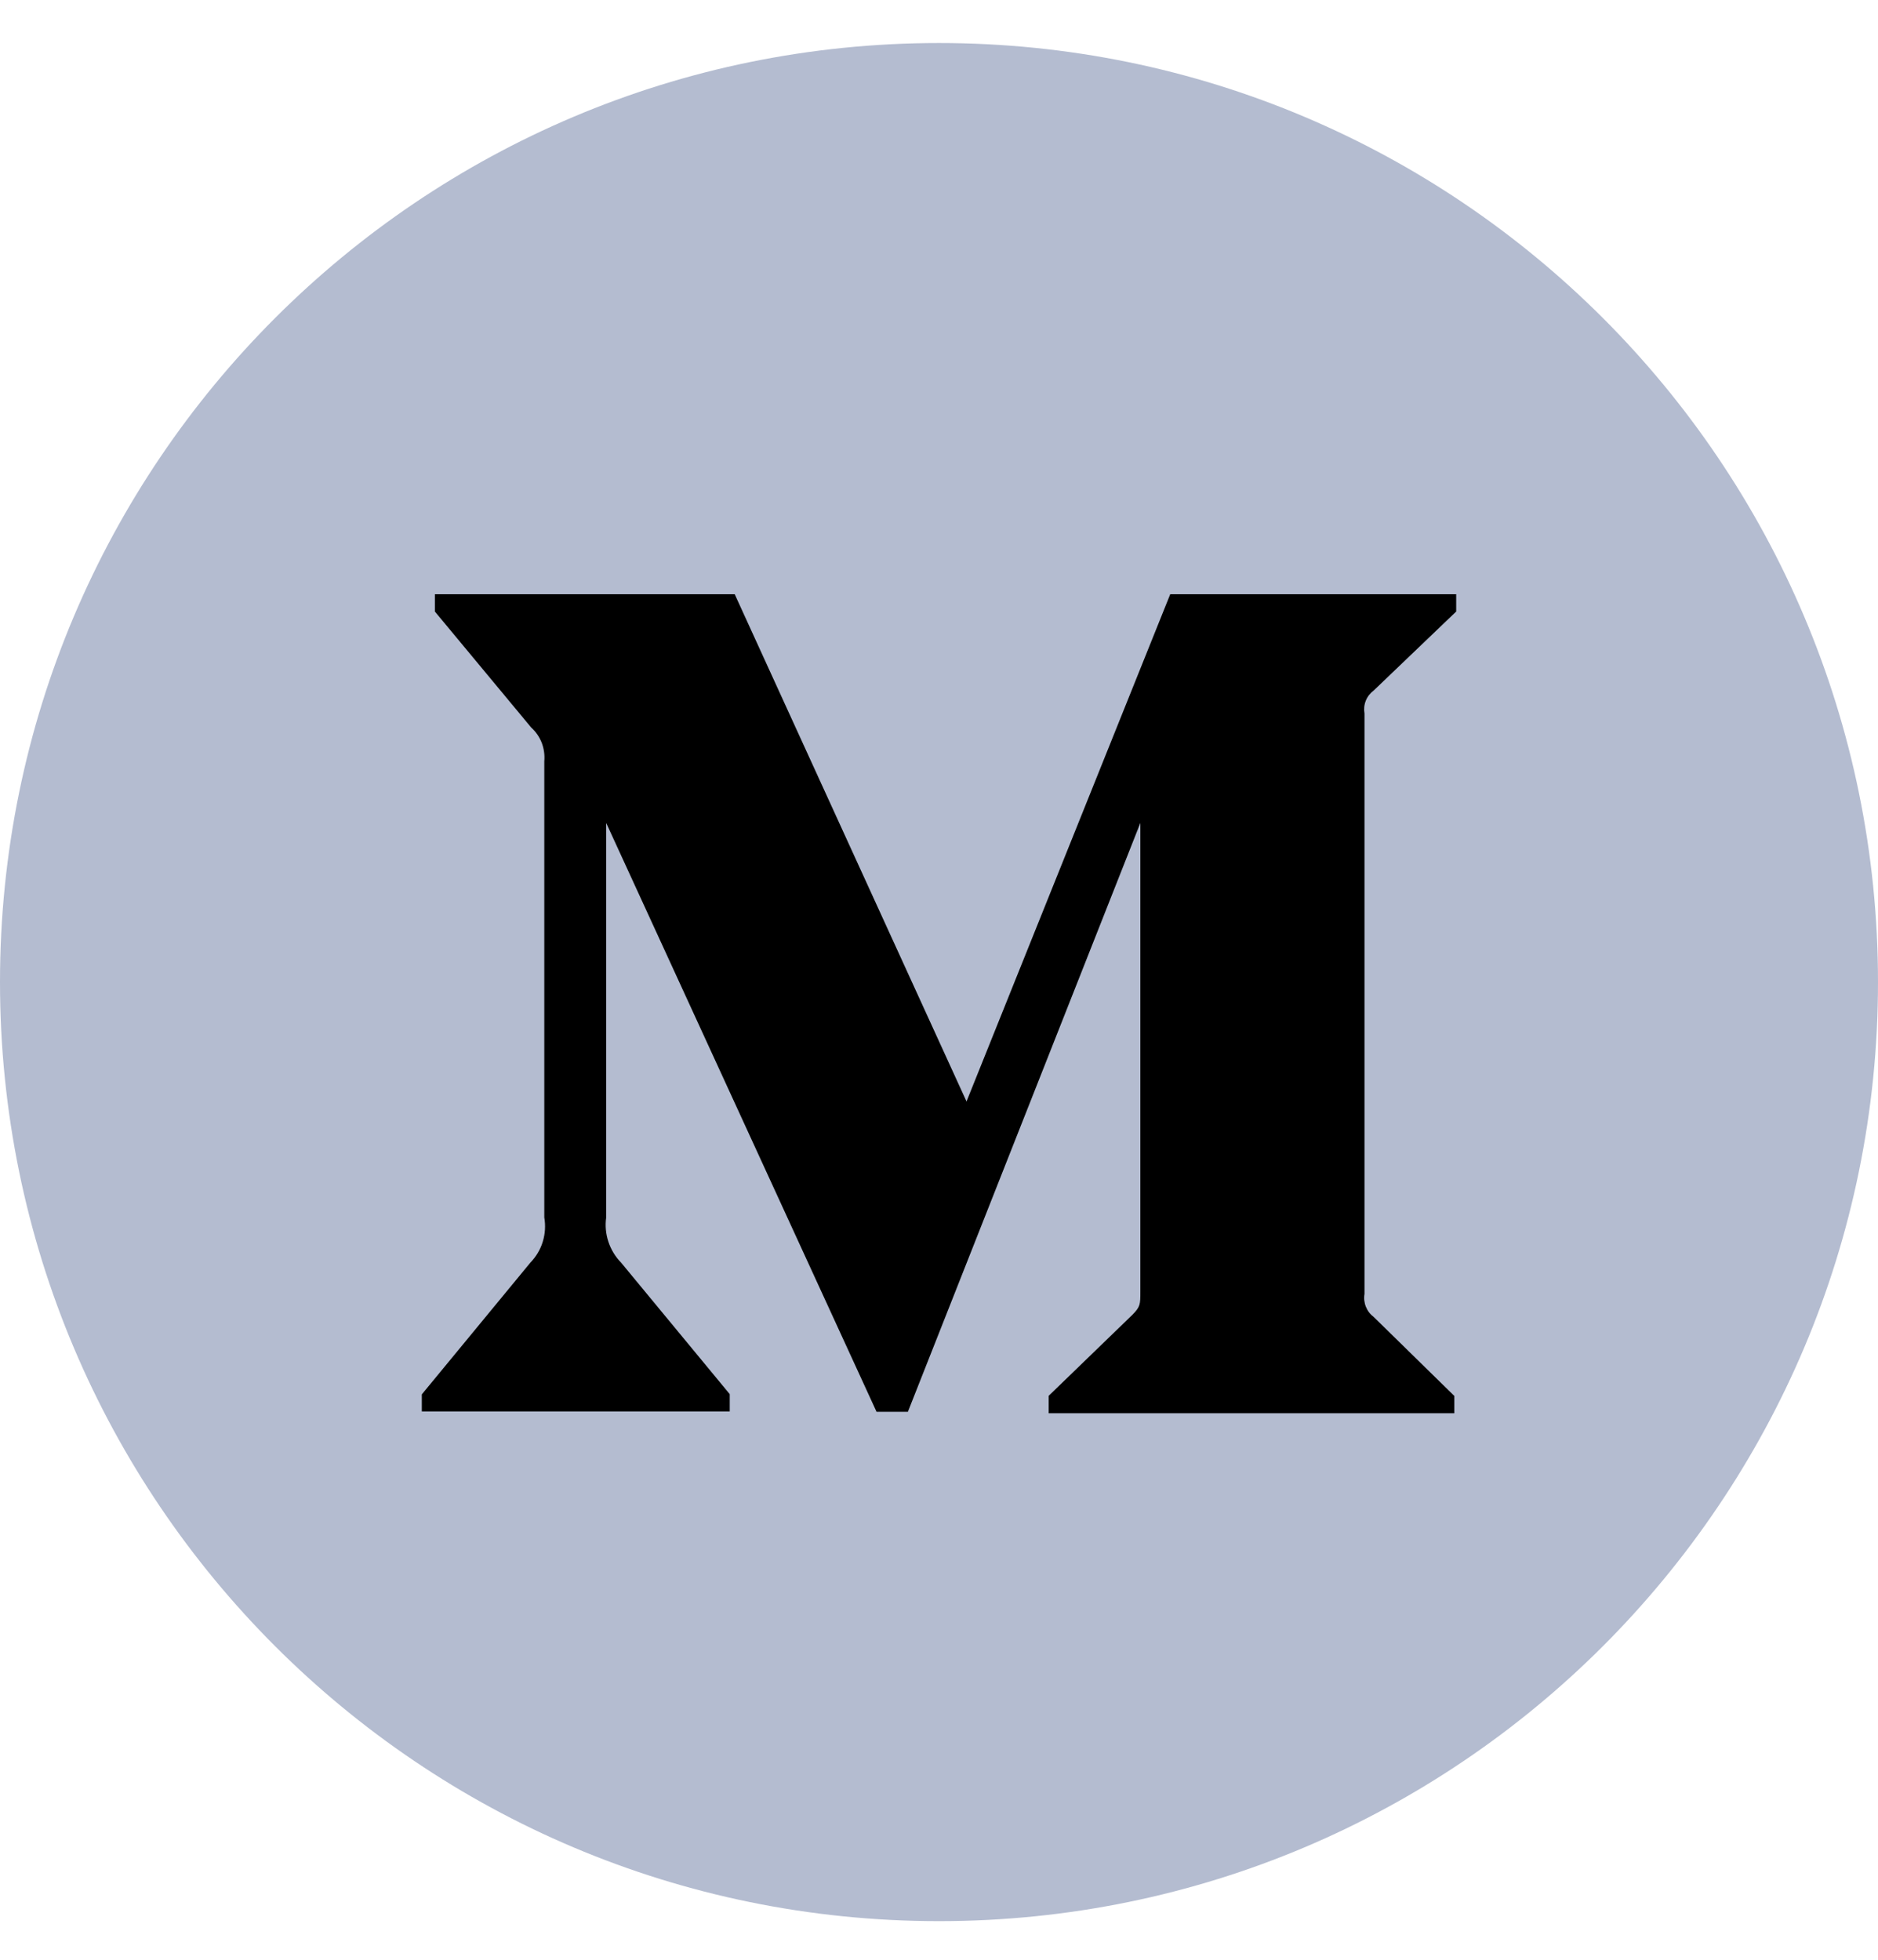
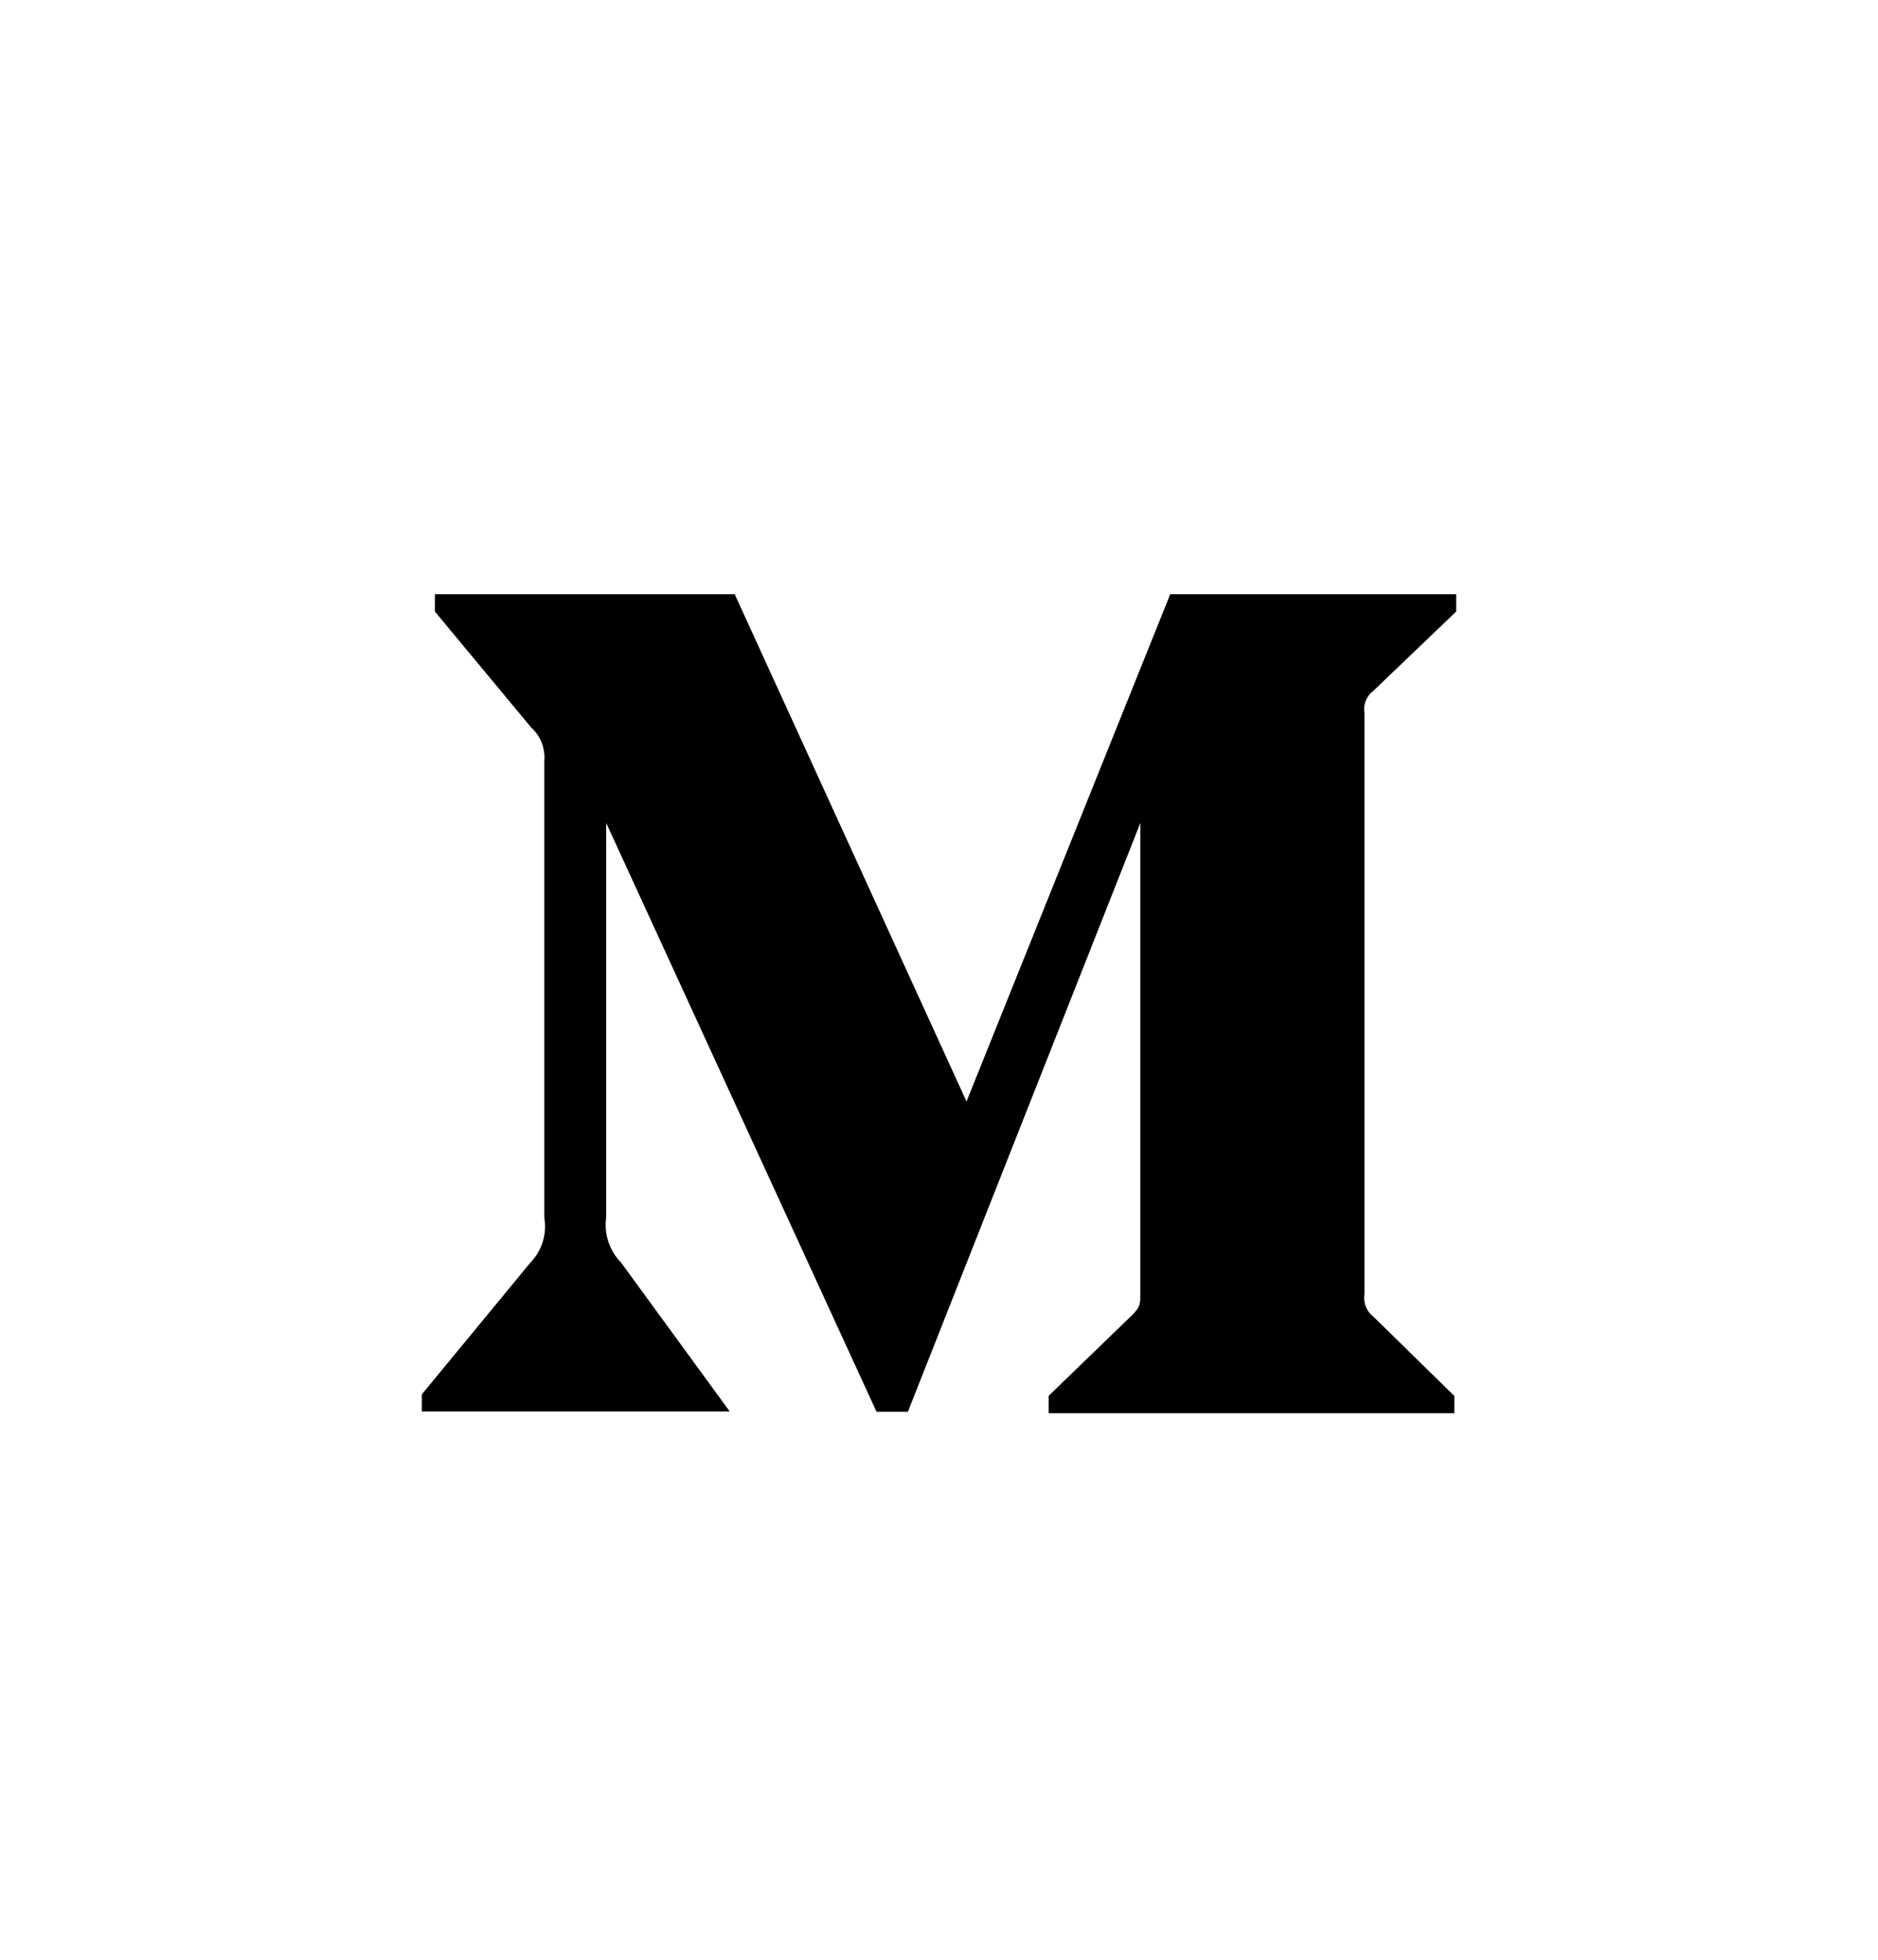
<svg xmlns="http://www.w3.org/2000/svg" width="23" height="24" viewBox="0 0 23 24" fill="none">
-   <path d="M11.5 23.527C17.851 23.527 23 18.379 23 12.027C23 5.676 17.851 0.527 11.5 0.527C5.149 0.527 0 5.676 0 12.027C0 18.379 5.149 23.527 11.5 23.527Z" fill="#B4BCD0" />
-   <path d="M16.824 8.456L17.834 7.489V7.277H14.332L11.837 13.489L8.998 7.277H5.326V7.489L6.506 8.91C6.563 8.961 6.607 9.026 6.635 9.097C6.662 9.169 6.673 9.246 6.666 9.323V14.909C6.683 15.008 6.677 15.111 6.647 15.207C6.618 15.303 6.565 15.391 6.495 15.463L5.166 17.076V17.285H8.937V17.073L7.607 15.463C7.536 15.391 7.483 15.303 7.451 15.207C7.419 15.111 7.41 15.009 7.424 14.909V10.078L10.735 17.289H11.119L13.966 10.078V15.821C13.966 15.973 13.966 16.004 13.867 16.103L12.843 17.094V17.307H17.811V17.095L16.824 16.128C16.781 16.096 16.748 16.053 16.728 16.003C16.708 15.953 16.702 15.899 16.711 15.846V8.738C16.702 8.685 16.707 8.631 16.727 8.581C16.747 8.531 16.781 8.488 16.824 8.456Z" fill="black" />
+   <path d="M16.824 8.456L17.834 7.489V7.277H14.332L11.837 13.489L8.998 7.277H5.326V7.489L6.506 8.91C6.563 8.961 6.607 9.026 6.635 9.097C6.662 9.169 6.673 9.246 6.666 9.323V14.909C6.683 15.008 6.677 15.111 6.647 15.207C6.618 15.303 6.565 15.391 6.495 15.463L5.166 17.076V17.285H8.937L7.607 15.463C7.536 15.391 7.483 15.303 7.451 15.207C7.419 15.111 7.41 15.009 7.424 14.909V10.078L10.735 17.289H11.119L13.966 10.078V15.821C13.966 15.973 13.966 16.004 13.867 16.103L12.843 17.094V17.307H17.811V17.095L16.824 16.128C16.781 16.096 16.748 16.053 16.728 16.003C16.708 15.953 16.702 15.899 16.711 15.846V8.738C16.702 8.685 16.707 8.631 16.727 8.581C16.747 8.531 16.781 8.488 16.824 8.456Z" fill="black" />
</svg>